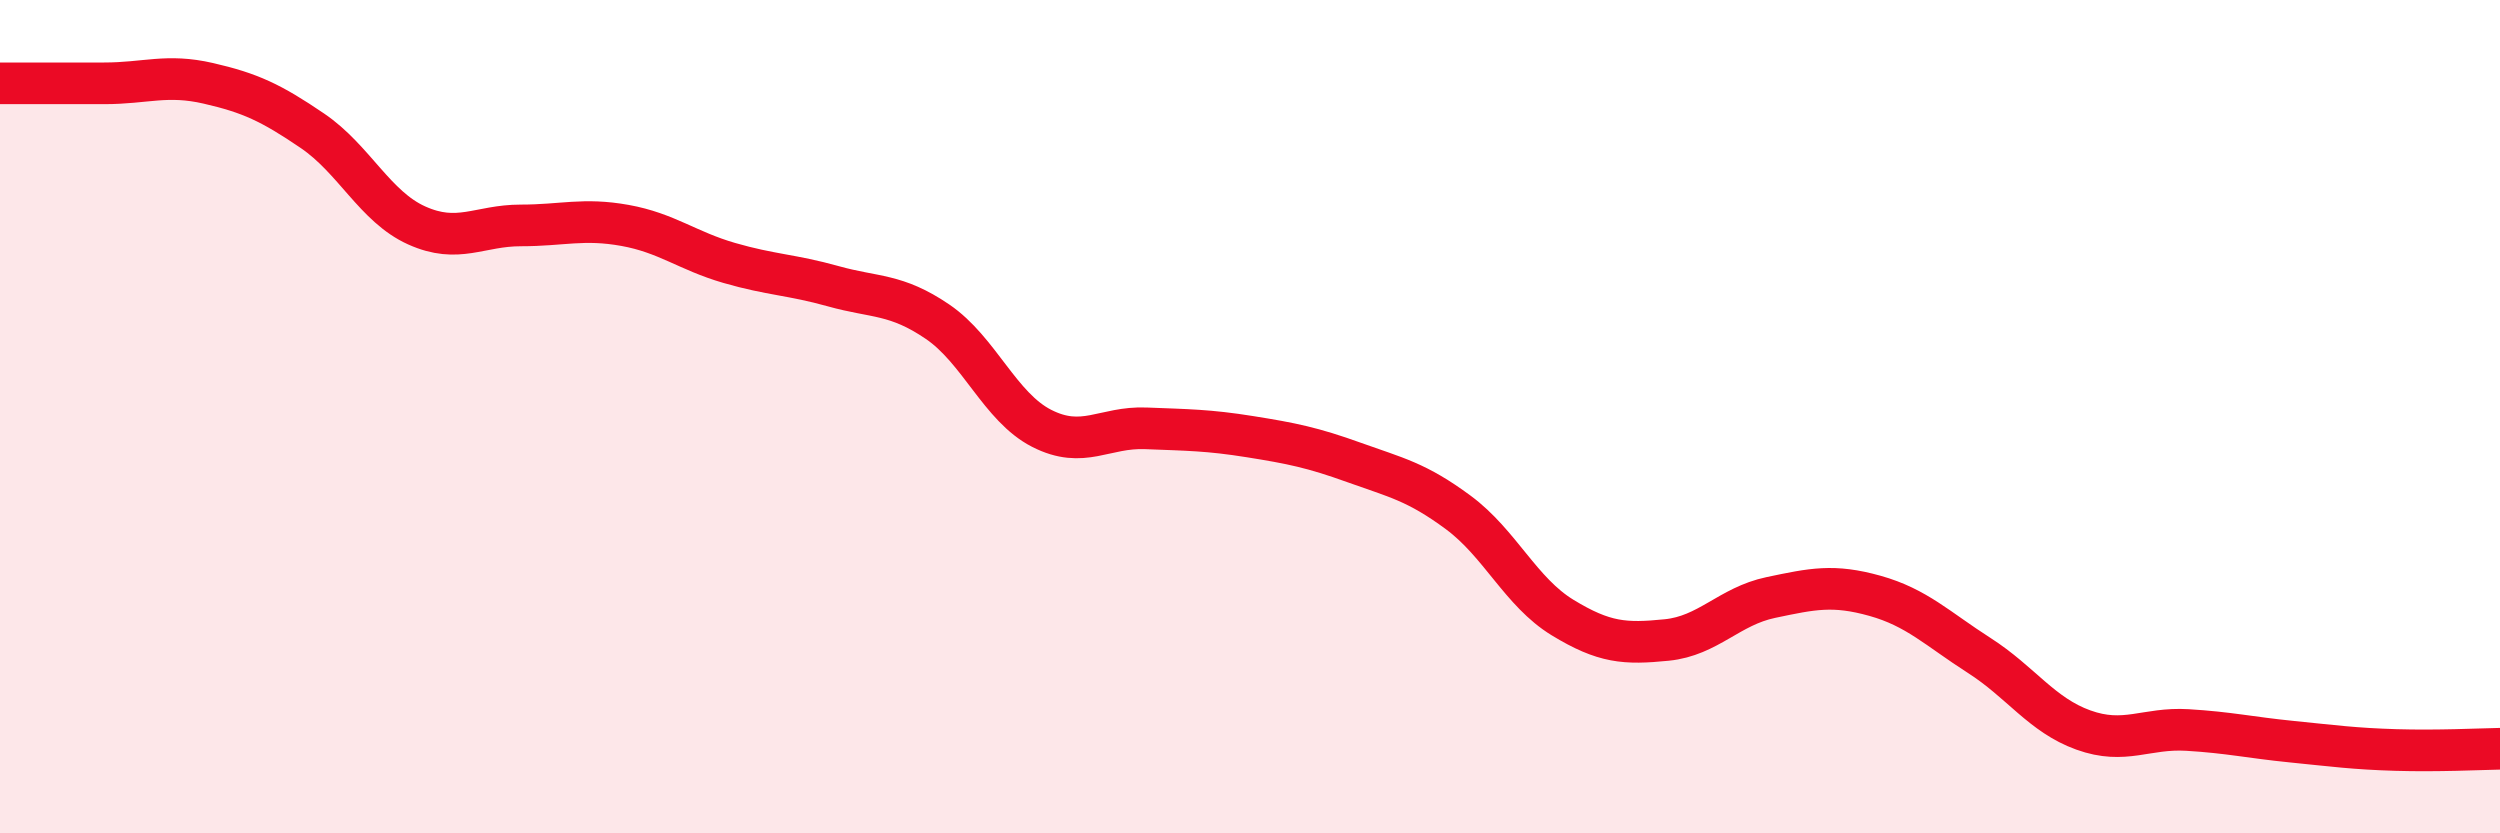
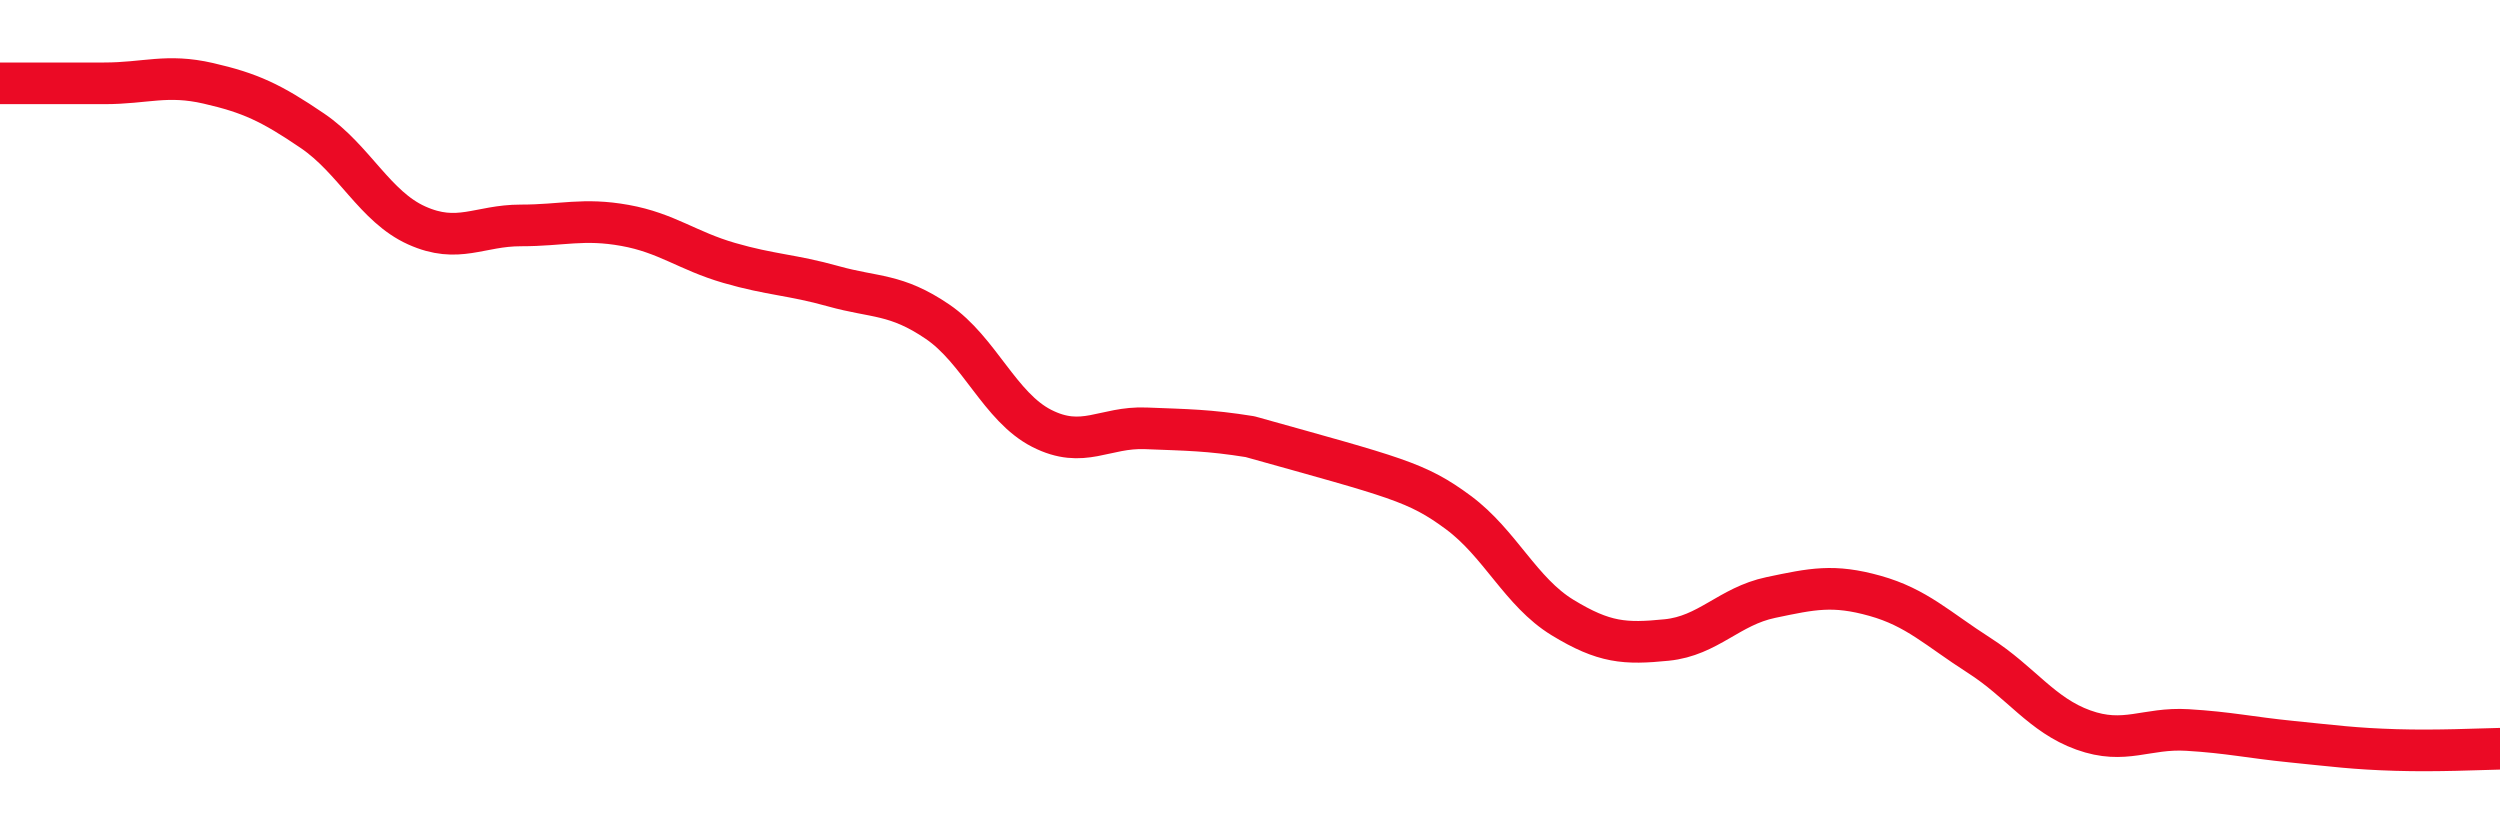
<svg xmlns="http://www.w3.org/2000/svg" width="60" height="20" viewBox="0 0 60 20">
-   <path d="M 0,2 C 0.5,2 1.5,2 2.5,2 C 3.5,2 4,1.77 5,2 C 6,2.23 6.5,2.46 7.5,3.14 C 8.5,3.82 9,4.96 10,5.41 C 11,5.86 11.5,5.41 12.5,5.41 C 13.5,5.41 14,5.23 15,5.41 C 16,5.59 16.5,6.02 17.5,6.31 C 18.5,6.6 19,6.59 20,6.87 C 21,7.15 21.5,7.04 22.5,7.72 C 23.5,8.4 24,9.77 25,10.28 C 26,10.79 26.5,10.24 27.5,10.28 C 28.5,10.32 29,10.32 30,10.48 C 31,10.64 31.5,10.74 32.5,11.1 C 33.5,11.46 34,11.56 35,12.3 C 36,13.04 36.5,14.21 37.5,14.82 C 38.5,15.43 39,15.46 40,15.36 C 41,15.26 41.5,14.55 42.5,14.34 C 43.5,14.13 44,14.02 45,14.3 C 46,14.58 46.5,15.09 47.5,15.73 C 48.5,16.37 49,17.16 50,17.52 C 51,17.88 51.5,17.46 52.5,17.52 C 53.5,17.58 54,17.7 55,17.8 C 56,17.9 56.5,17.97 57.5,18 C 58.5,18.03 59.5,17.98 60,17.97L60 20L0 20Z" fill="#EB0A25" opacity="0.1" stroke-linecap="round" stroke-linejoin="round" />
-   <path d="M 0,2 C 0.5,2 1.5,2 2.5,2 C 3.5,2 4,1.77 5,2 C 6,2.23 6.5,2.46 7.5,3.14 C 8.5,3.82 9,4.96 10,5.41 C 11,5.86 11.5,5.41 12.5,5.41 C 13.5,5.41 14,5.23 15,5.41 C 16,5.59 16.5,6.02 17.5,6.31 C 18.5,6.6 19,6.59 20,6.87 C 21,7.15 21.5,7.04 22.5,7.72 C 23.5,8.4 24,9.77 25,10.28 C 26,10.79 26.5,10.24 27.5,10.28 C 28.5,10.32 29,10.32 30,10.48 C 31,10.64 31.5,10.74 32.5,11.1 C 33.5,11.46 34,11.56 35,12.3 C 36,13.04 36.5,14.21 37.5,14.82 C 38.5,15.43 39,15.46 40,15.36 C 41,15.26 41.5,14.55 42.5,14.34 C 43.5,14.13 44,14.02 45,14.3 C 46,14.58 46.5,15.09 47.5,15.73 C 48.5,16.37 49,17.16 50,17.52 C 51,17.88 51.5,17.46 52.5,17.52 C 53.5,17.58 54,17.7 55,17.8 C 56,17.9 56.5,17.97 57.5,18 C 58.5,18.03 59.5,17.98 60,17.97" stroke="#EB0A25" stroke-width="1" fill="none" stroke-linecap="round" stroke-linejoin="round" />
+   <path d="M 0,2 C 0.5,2 1.5,2 2.5,2 C 3.5,2 4,1.77 5,2 C 6,2.23 6.5,2.46 7.5,3.14 C 8.5,3.82 9,4.96 10,5.41 C 11,5.86 11.5,5.41 12.5,5.41 C 13.5,5.41 14,5.23 15,5.41 C 16,5.59 16.5,6.02 17.5,6.31 C 18.5,6.6 19,6.59 20,6.87 C 21,7.15 21.5,7.04 22.5,7.72 C 23.5,8.4 24,9.77 25,10.28 C 26,10.79 26.5,10.24 27.5,10.28 C 28.5,10.32 29,10.32 30,10.48 C 33.5,11.46 34,11.56 35,12.3 C 36,13.04 36.5,14.21 37.5,14.82 C 38.5,15.43 39,15.46 40,15.36 C 41,15.26 41.5,14.55 42.5,14.34 C 43.5,14.13 44,14.02 45,14.3 C 46,14.58 46.5,15.09 47.5,15.73 C 48.5,16.37 49,17.16 50,17.52 C 51,17.88 51.5,17.46 52.5,17.52 C 53.5,17.58 54,17.7 55,17.8 C 56,17.9 56.5,17.97 57.5,18 C 58.5,18.03 59.5,17.98 60,17.97" stroke="#EB0A25" stroke-width="1" fill="none" stroke-linecap="round" stroke-linejoin="round" />
</svg>